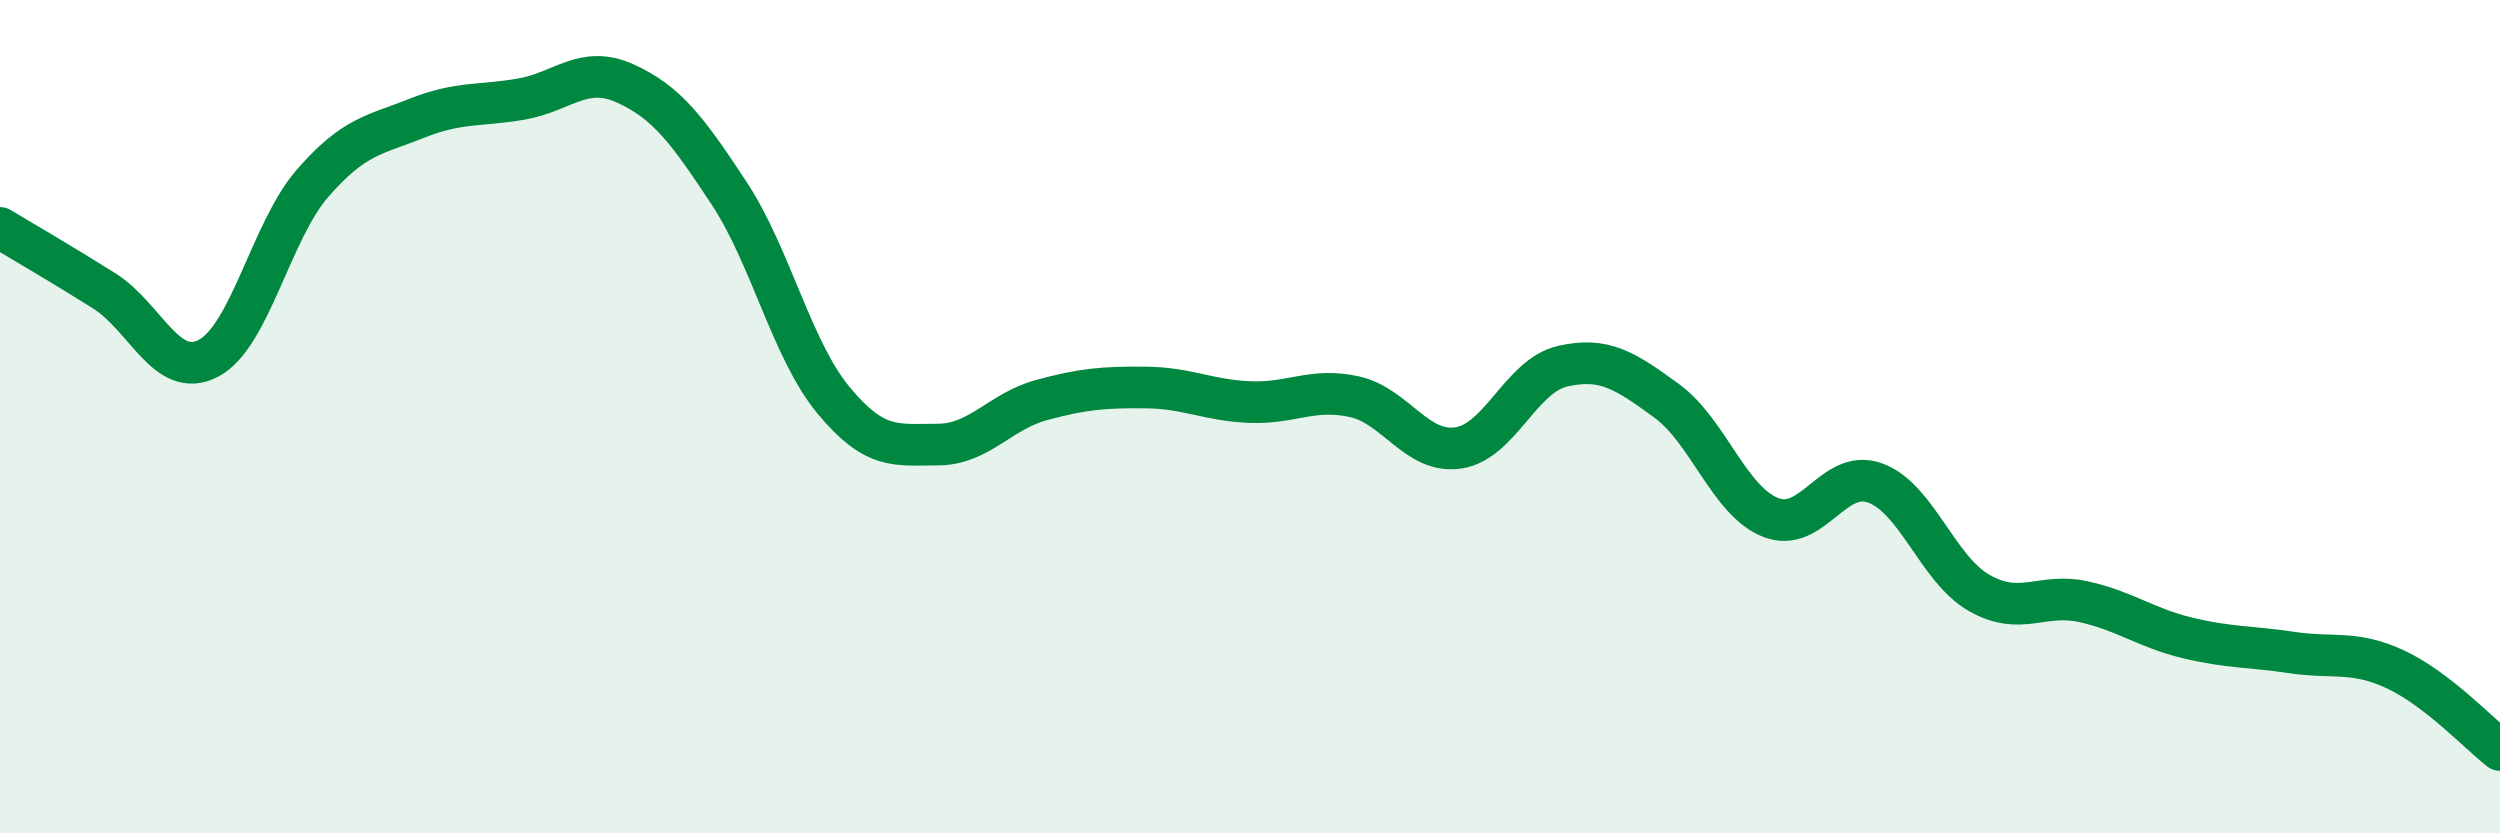
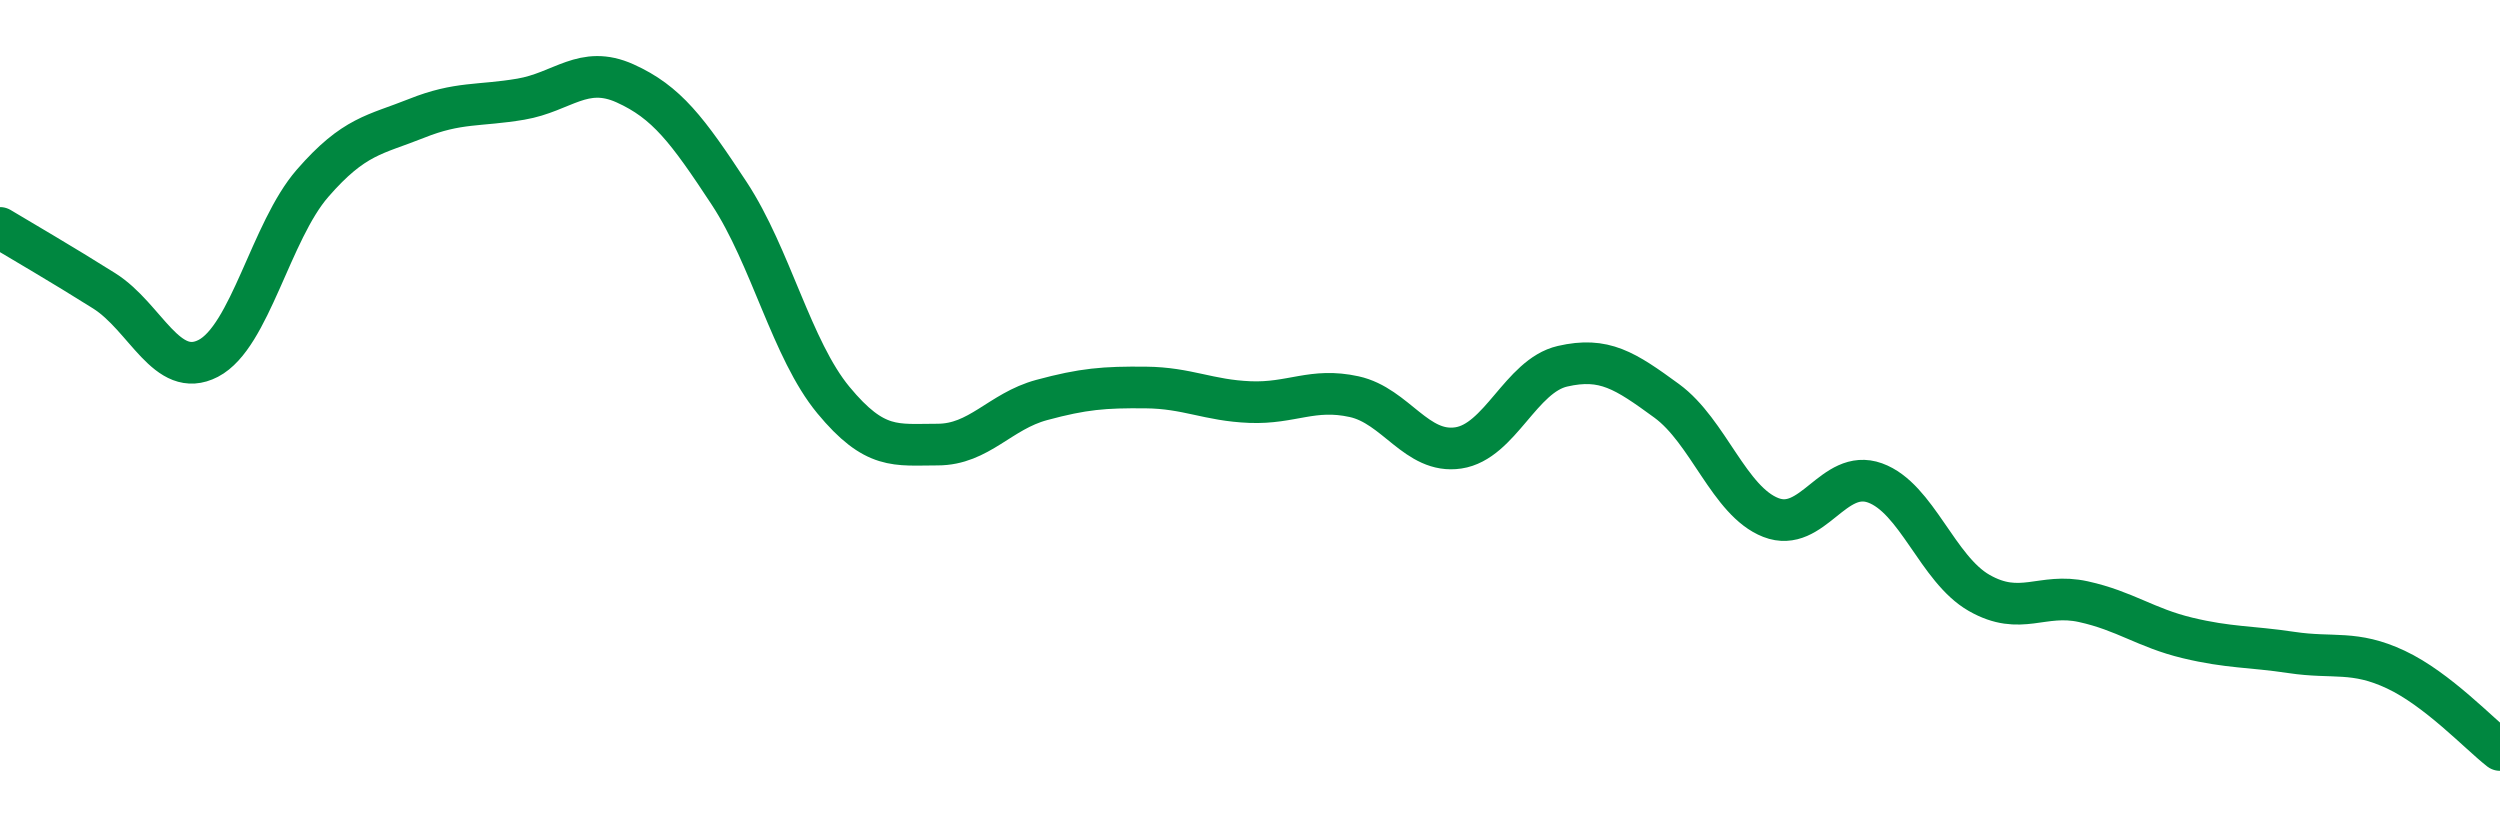
<svg xmlns="http://www.w3.org/2000/svg" width="60" height="20" viewBox="0 0 60 20">
-   <path d="M 0,5.47 C 0.5,5.77 1.5,6.35 2.5,6.98 C 3.5,7.61 4,9.12 5,8.6 C 6,8.08 6.5,5.55 7.5,4.4 C 8.5,3.25 9,3.24 10,2.84 C 11,2.44 11.5,2.55 12.5,2.38 C 13.5,2.21 14,1.55 15,2 C 16,2.45 16.5,3.12 17.5,4.64 C 18.5,6.16 19,8.39 20,9.6 C 21,10.81 21.5,10.67 22.5,10.67 C 23.5,10.67 24,9.87 25,9.6 C 26,9.33 26.5,9.29 27.5,9.3 C 28.5,9.31 29,9.61 30,9.65 C 31,9.69 31.5,9.3 32.5,9.52 C 33.5,9.74 34,10.9 35,10.75 C 36,10.6 36.5,9.02 37.5,8.79 C 38.5,8.56 39,8.89 40,9.62 C 41,10.35 41.5,12.03 42.5,12.42 C 43.5,12.81 44,11.23 45,11.59 C 46,11.95 46.5,13.66 47.5,14.23 C 48.5,14.8 49,14.22 50,14.44 C 51,14.66 51.5,15.07 52.5,15.31 C 53.5,15.55 54,15.51 55,15.66 C 56,15.81 56.5,15.6 57.5,16.07 C 58.5,16.54 59.5,17.61 60,18L60 20L0 20Z" fill="#008740" opacity="0.1" stroke-linecap="round" stroke-linejoin="round" />
  <path d="M 0,5.47 C 0.5,5.77 1.5,6.35 2.5,6.98 C 3.5,7.61 4,9.12 5,8.6 C 6,8.08 6.5,5.55 7.5,4.4 C 8.5,3.25 9,3.24 10,2.84 C 11,2.44 11.5,2.55 12.5,2.38 C 13.5,2.21 14,1.55 15,2 C 16,2.45 16.5,3.12 17.5,4.64 C 18.5,6.16 19,8.39 20,9.6 C 21,10.81 21.5,10.67 22.5,10.67 C 23.5,10.67 24,9.87 25,9.6 C 26,9.33 26.5,9.29 27.5,9.3 C 28.5,9.31 29,9.61 30,9.65 C 31,9.69 31.5,9.3 32.5,9.52 C 33.5,9.74 34,10.9 35,10.75 C 36,10.6 36.5,9.02 37.5,8.79 C 38.5,8.56 39,8.89 40,9.62 C 41,10.35 41.5,12.03 42.5,12.42 C 43.5,12.81 44,11.23 45,11.59 C 46,11.95 46.5,13.66 47.5,14.23 C 48.5,14.8 49,14.22 50,14.44 C 51,14.66 51.5,15.07 52.5,15.31 C 53.5,15.55 54,15.51 55,15.66 C 56,15.81 56.5,15.6 57.5,16.07 C 58.5,16.54 59.5,17.61 60,18" stroke="#008740" stroke-width="1" fill="none" stroke-linecap="round" stroke-linejoin="round" />
</svg>